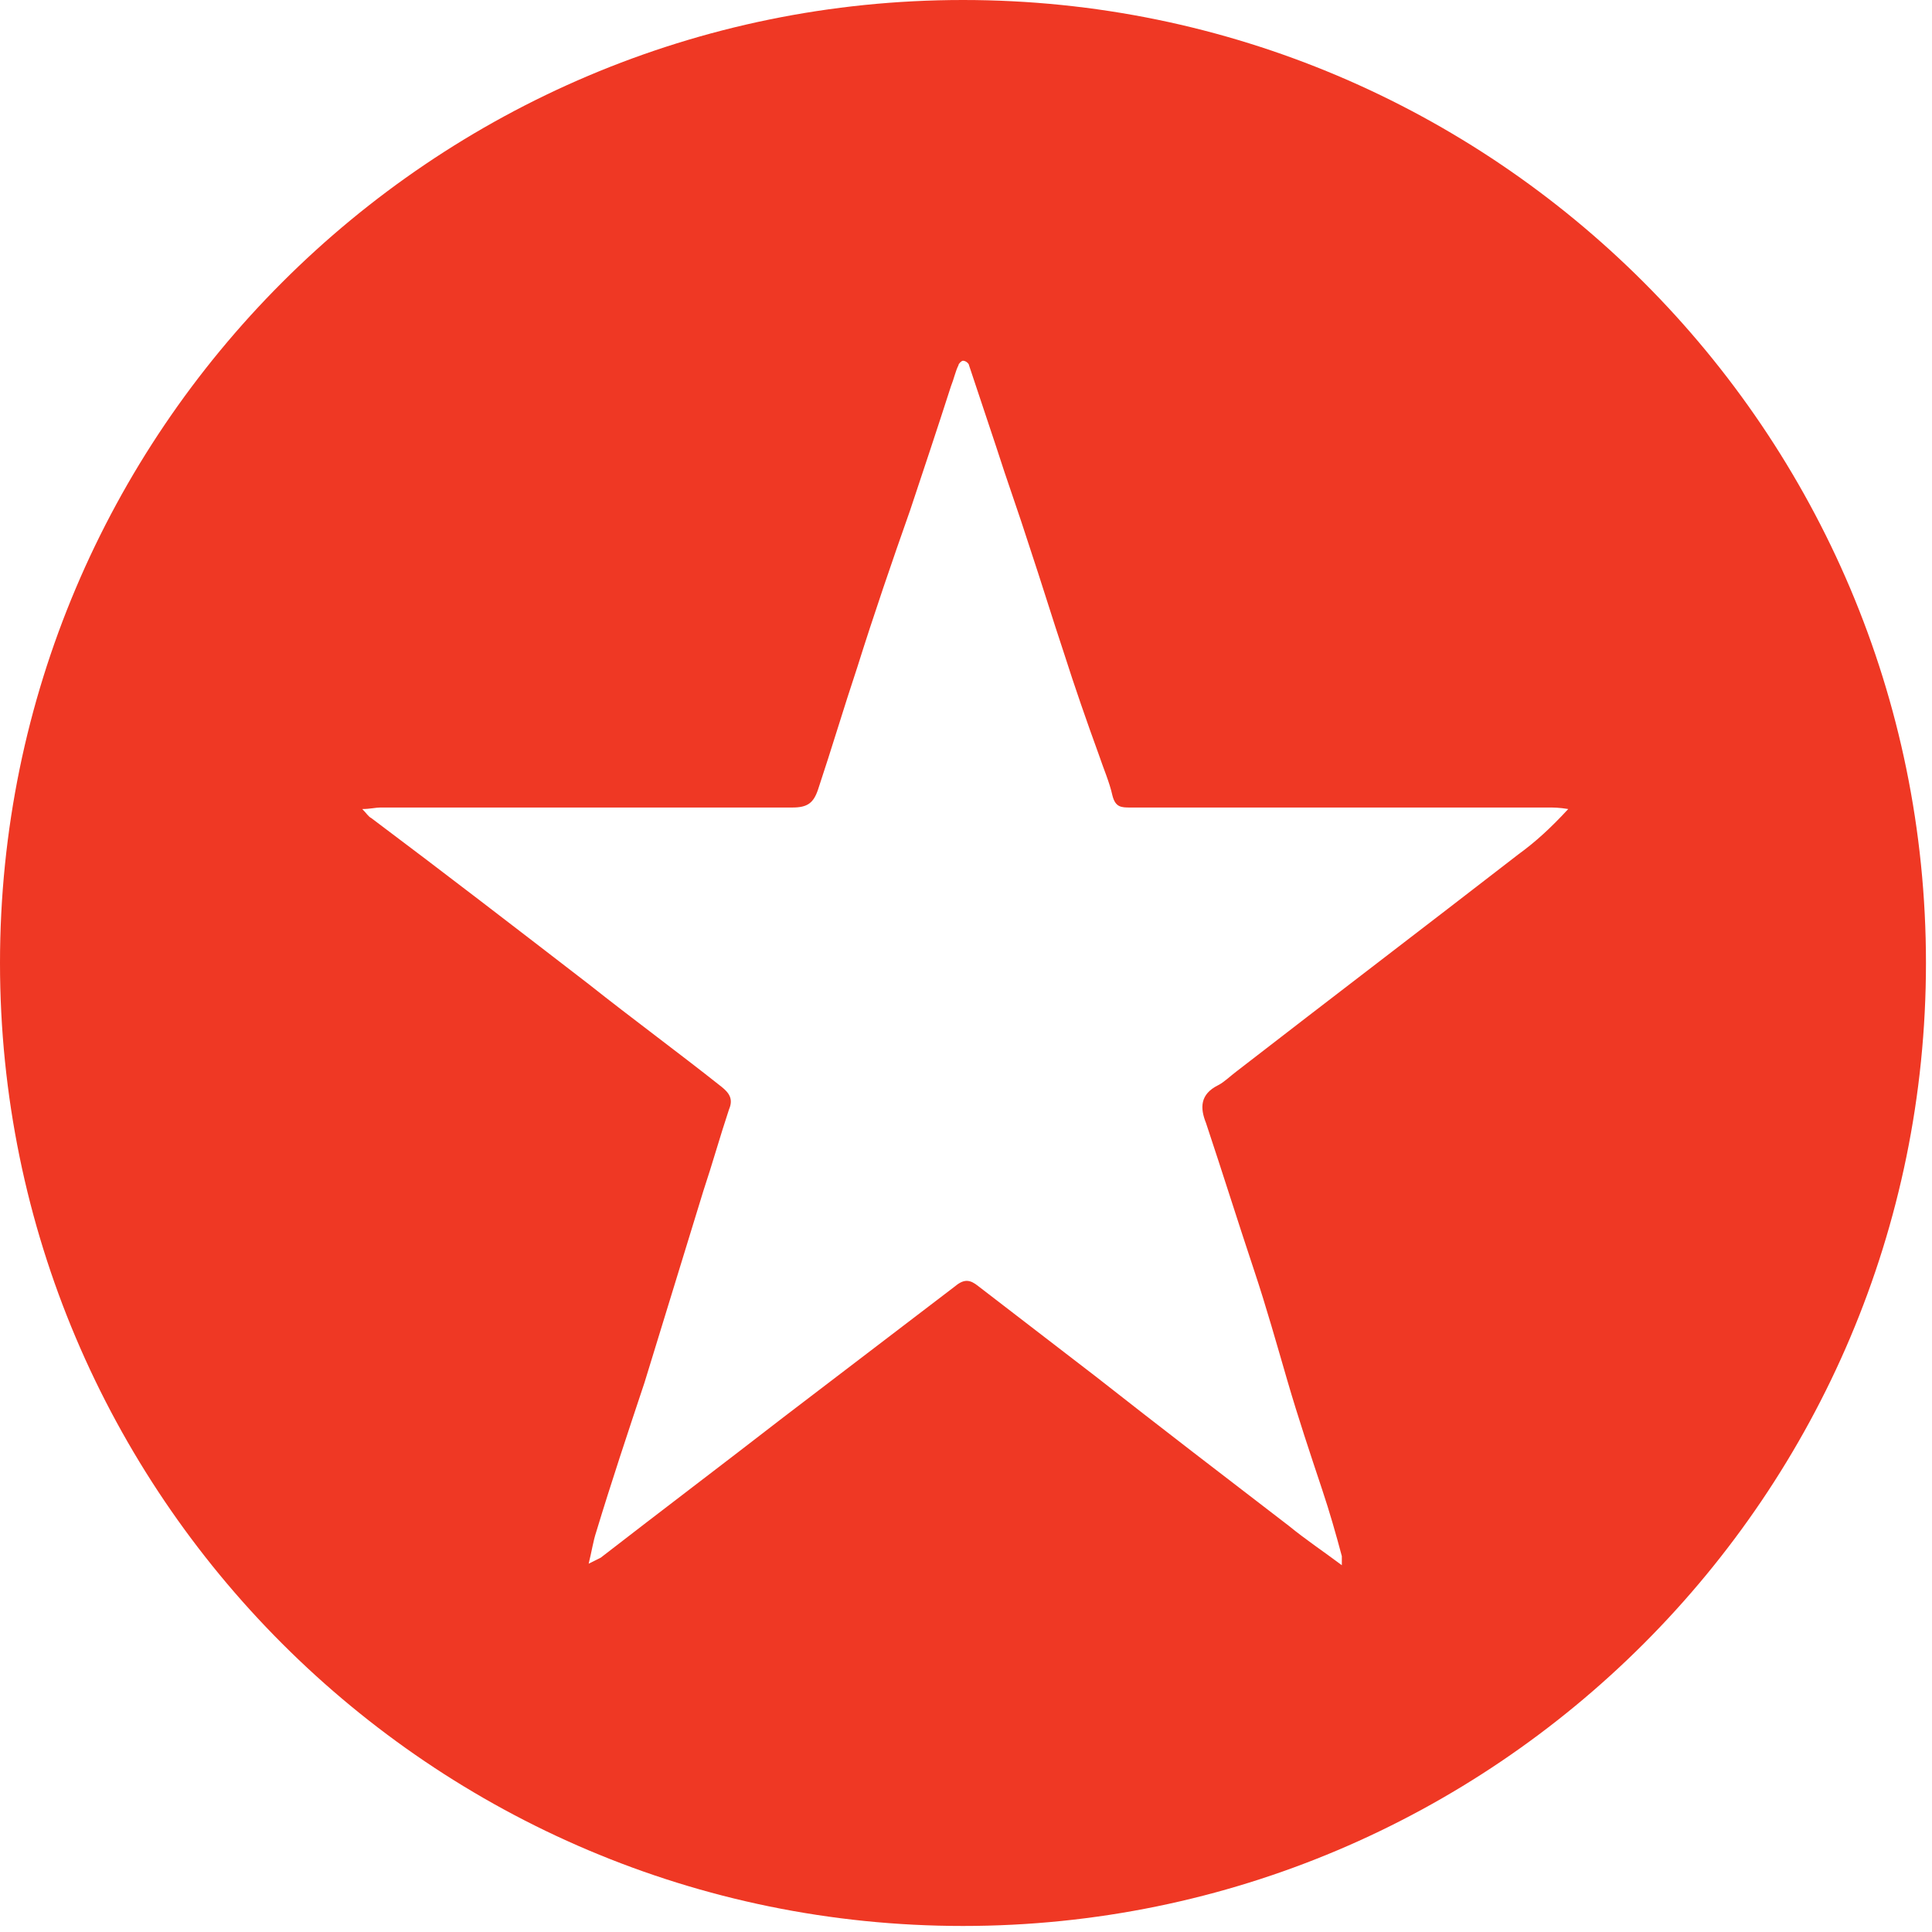
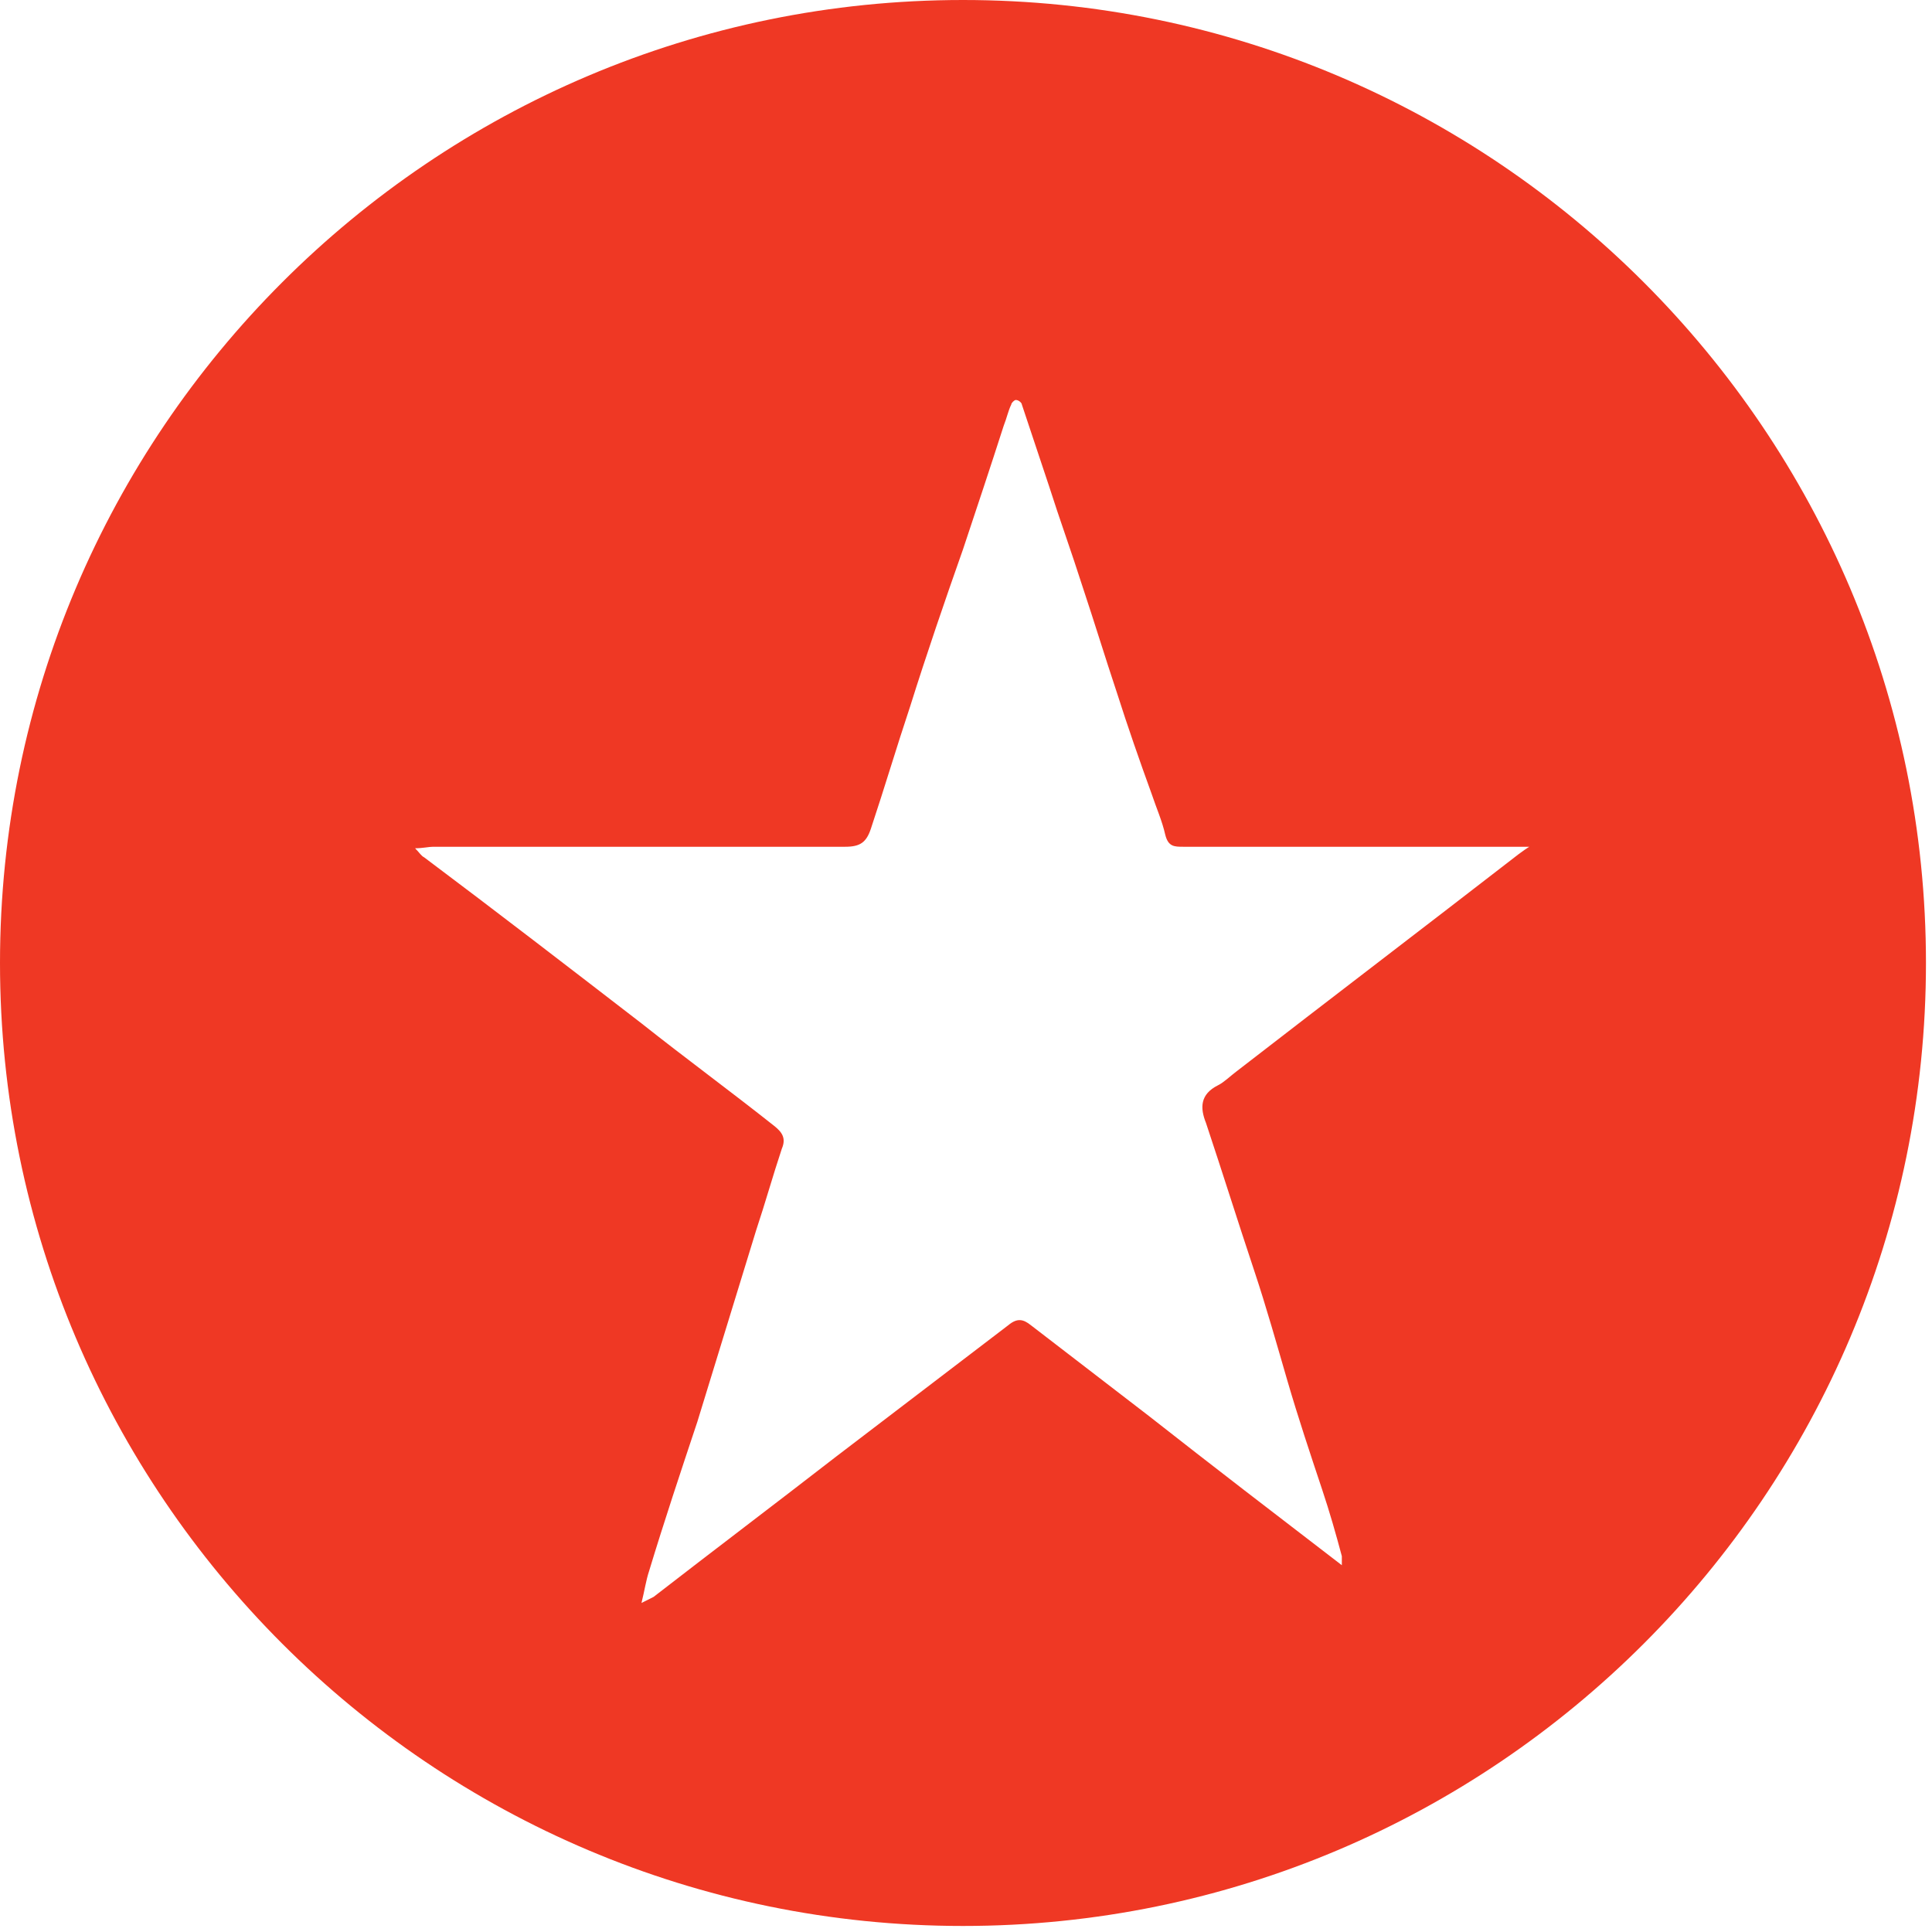
<svg xmlns="http://www.w3.org/2000/svg" version="1.1" id="Layer_1" x="0px" y="0px" viewBox="0 0 128 128" style="enable-background:new 0 0 128 128;" xml:space="preserve">
  <style type="text/css">
	.st0{fill:#EF3824;}
</style>
  <g>
-     <path class="st0" d="M63.8,0C28.6,0,0,28.6,0,63.8s28.6,63.8,63.8,63.8s63.8-28.6,63.8-63.8S99,0,63.8,0z M100.6,56.6   c-6.2,4.8-12.5,9.6-18.7,14.4c-0.4,0.3-0.8,0.7-1.2,0.9c-1.2,0.6-1.2,1.5-0.8,2.5c1.1,3.3,2.1,6.5,3.2,9.8c0.8,2.4,1.5,4.9,2.2,7.3   c0.7,2.4,1.5,4.8,2.3,7.2c0.5,1.5,0.9,2.9,1.3,4.4c0,0.1,0,0.2,0,0.6c-1.2-0.9-2.4-1.7-3.5-2.6c-4.3-3.3-8.6-6.6-12.8-9.9   c-2.6-2-5.2-4-7.8-6c-0.5-0.4-0.9-0.5-1.5,0c-3.8,2.9-7.6,5.8-11.4,8.7c-4,3.1-8.1,6.2-12.1,9.3c-0.2,0.1-0.4,0.2-0.8,0.4   c0.2-0.8,0.3-1.5,0.5-2.1c1-3.3,2.1-6.6,3.2-9.9c1.3-4.2,2.6-8.5,3.9-12.7c0.6-1.8,1.1-3.6,1.7-5.4c0.3-0.7,0-1.1-0.5-1.5   c-2.9-2.3-5.9-4.5-8.8-6.8c-4.8-3.7-9.6-7.4-14.4-11c-0.2-0.1-0.3-0.3-0.6-0.6c0.5,0,0.9-0.1,1.2-0.1c9.1,0,18.2,0,27.3,0   c1,0,1.4-0.3,1.7-1.2c0.9-2.7,1.7-5.4,2.6-8.1c1.1-3.5,2.3-7,3.5-10.4c0.9-2.7,1.8-5.4,2.7-8.2c0.2-0.5,0.3-1,0.5-1.4   c0-0.1,0.2-0.3,0.3-0.3c0.2,0,0.4,0.2,0.4,0.3c0.6,1.8,1.2,3.6,1.8,5.4c0.7,2.2,1.5,4.4,2.2,6.6c0.8,2.4,1.5,4.7,2.3,7.1   c0.7,2.2,1.5,4.5,2.3,6.7c0.3,0.9,0.7,1.8,0.9,2.7c0.2,0.8,0.6,0.8,1.2,0.8c4.4,0,8.8,0,13.2,0c4.8,0,9.7,0,14.5,0   c0.3,0,0.7,0,1.3,0.1C102.7,54.9,101.7,55.8,100.6,56.6z" />
+     <path class="st0" d="M63.8,0C28.6,0,0,28.6,0,63.8s28.6,63.8,63.8,63.8s63.8-28.6,63.8-63.8S99,0,63.8,0z M100.6,56.6   c-6.2,4.8-12.5,9.6-18.7,14.4c-0.4,0.3-0.8,0.7-1.2,0.9c-1.2,0.6-1.2,1.5-0.8,2.5c1.1,3.3,2.1,6.5,3.2,9.8c0.8,2.4,1.5,4.9,2.2,7.3   c0.7,2.4,1.5,4.8,2.3,7.2c0.5,1.5,0.9,2.9,1.3,4.4c0,0.1,0,0.2,0,0.6c-4.3-3.3-8.6-6.6-12.8-9.9   c-2.6-2-5.2-4-7.8-6c-0.5-0.4-0.9-0.5-1.5,0c-3.8,2.9-7.6,5.8-11.4,8.7c-4,3.1-8.1,6.2-12.1,9.3c-0.2,0.1-0.4,0.2-0.8,0.4   c0.2-0.8,0.3-1.5,0.5-2.1c1-3.3,2.1-6.6,3.2-9.9c1.3-4.2,2.6-8.5,3.9-12.7c0.6-1.8,1.1-3.6,1.7-5.4c0.3-0.7,0-1.1-0.5-1.5   c-2.9-2.3-5.9-4.5-8.8-6.8c-4.8-3.7-9.6-7.4-14.4-11c-0.2-0.1-0.3-0.3-0.6-0.6c0.5,0,0.9-0.1,1.2-0.1c9.1,0,18.2,0,27.3,0   c1,0,1.4-0.3,1.7-1.2c0.9-2.7,1.7-5.4,2.6-8.1c1.1-3.5,2.3-7,3.5-10.4c0.9-2.7,1.8-5.4,2.7-8.2c0.2-0.5,0.3-1,0.5-1.4   c0-0.1,0.2-0.3,0.3-0.3c0.2,0,0.4,0.2,0.4,0.3c0.6,1.8,1.2,3.6,1.8,5.4c0.7,2.2,1.5,4.4,2.2,6.6c0.8,2.4,1.5,4.7,2.3,7.1   c0.7,2.2,1.5,4.5,2.3,6.7c0.3,0.9,0.7,1.8,0.9,2.7c0.2,0.8,0.6,0.8,1.2,0.8c4.4,0,8.8,0,13.2,0c4.8,0,9.7,0,14.5,0   c0.3,0,0.7,0,1.3,0.1C102.7,54.9,101.7,55.8,100.6,56.6z" />
  </g>
</svg>